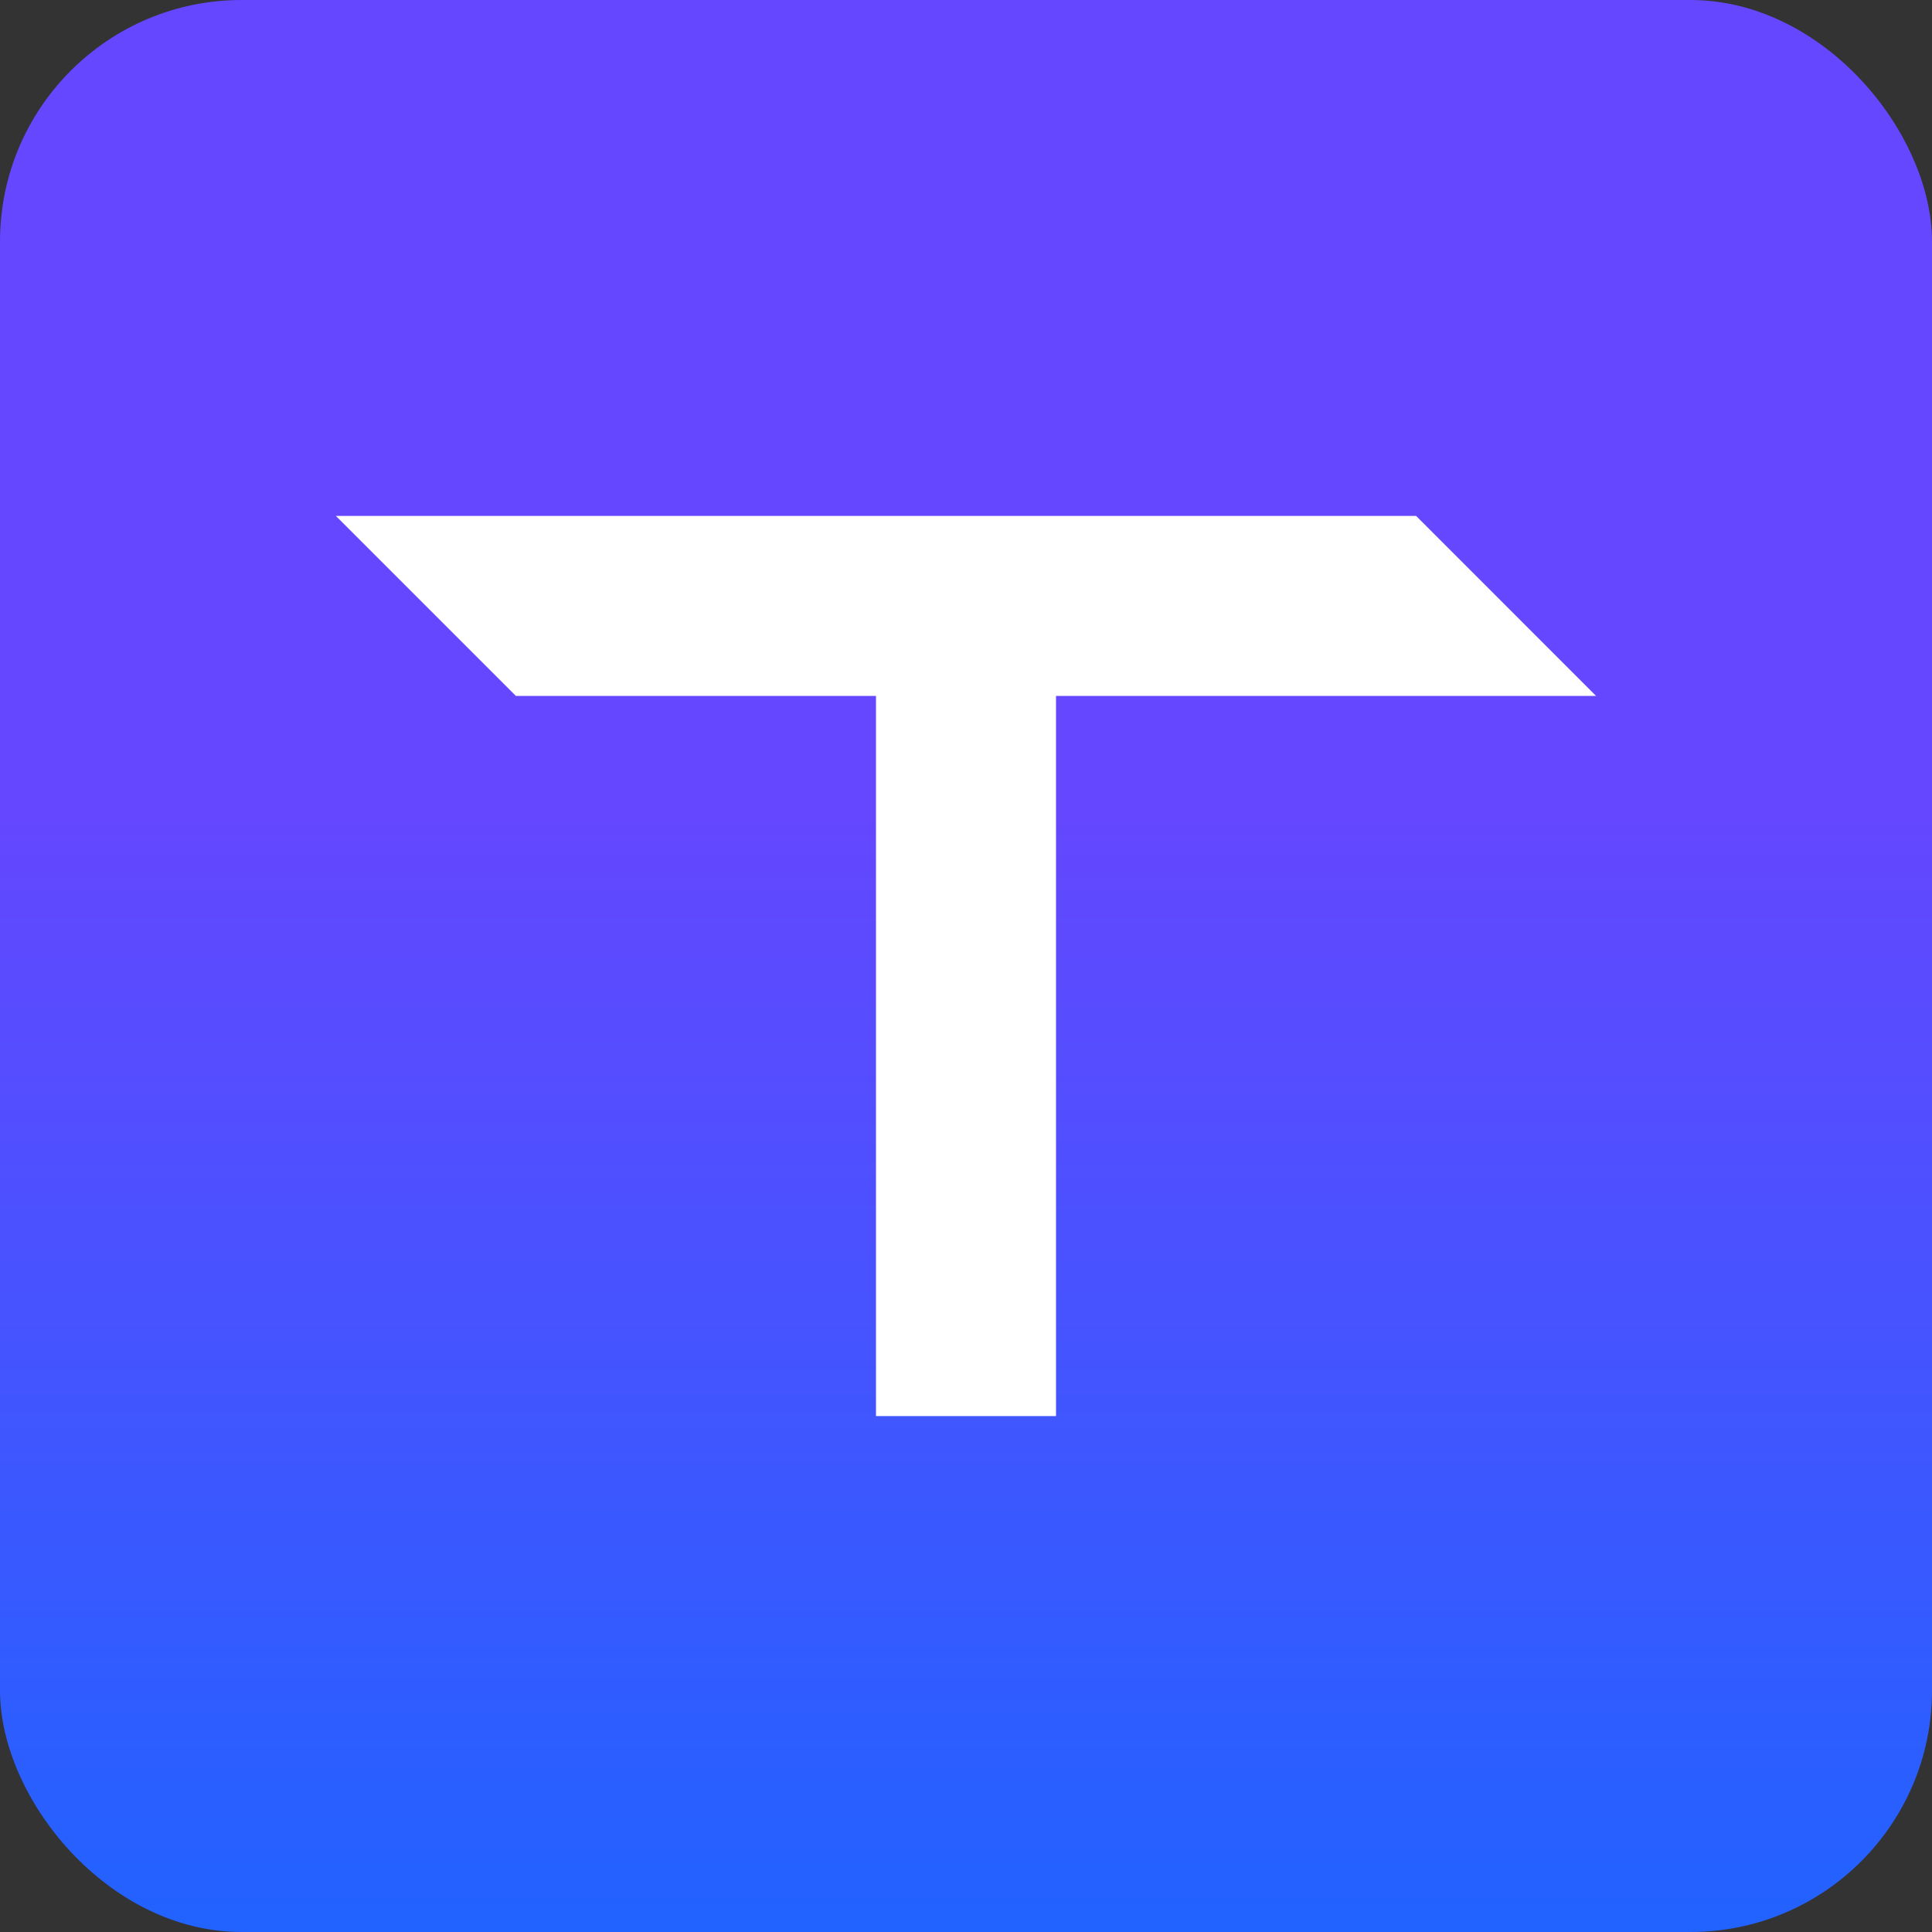
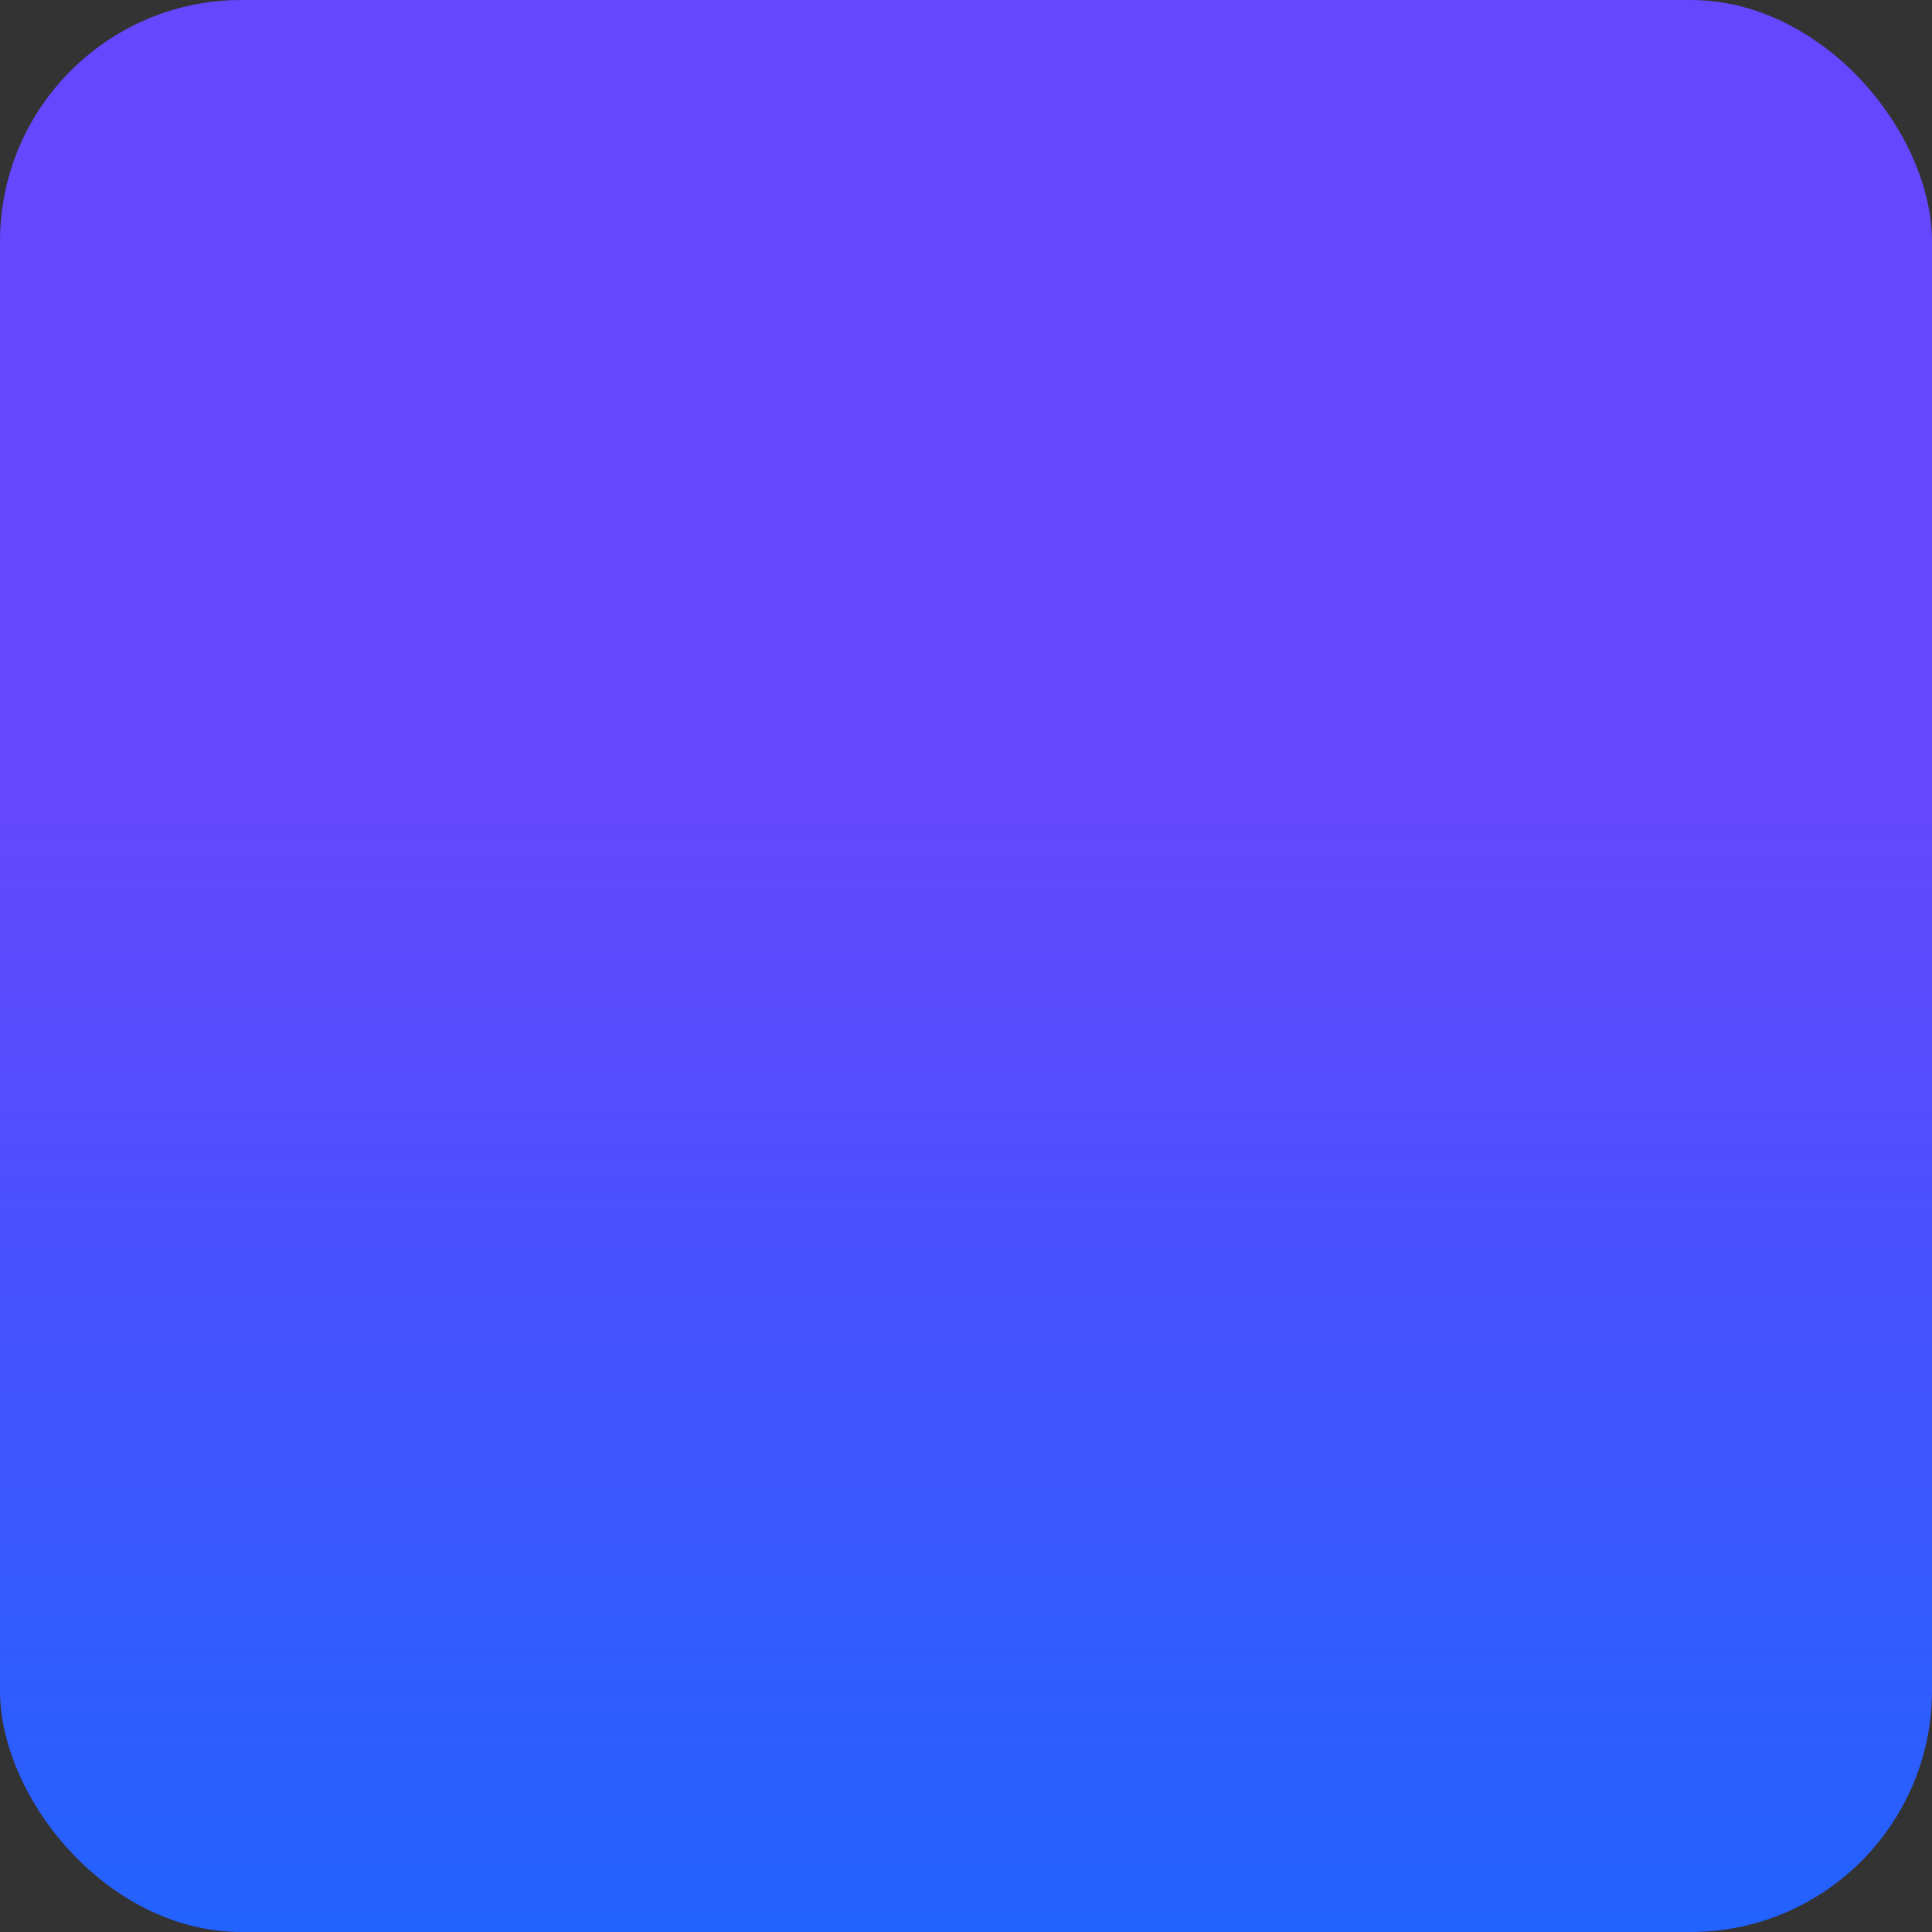
<svg xmlns="http://www.w3.org/2000/svg" width="32" height="32" viewBox="0 0 32 32" fill="none">
  <rect x="0" y="0" width="32" height="32" fill="#333333" stroke="none" />
  <rect width="32" height="32" rx="4" fill="url(#paint0_linear_3384_132160)" />
-   <path d="M5.563 8.545L8.545 11.527H14.509V23.455H17.491V11.527H26.436L23.455 8.545H5.563Z" fill="white" />
  <defs>
    <linearGradient id="paint0_linear_3384_132160" x1="16" y1="13.5" x2="16" y2="40.75" gradientUnits="userSpaceOnUse">
      <stop stop-color="#6447FF" />
      <stop offset="0" stop-color="#6447FF" />
      <stop offset="1" stop-color="#026FFF" />
    </linearGradient>
  </defs>
</svg>